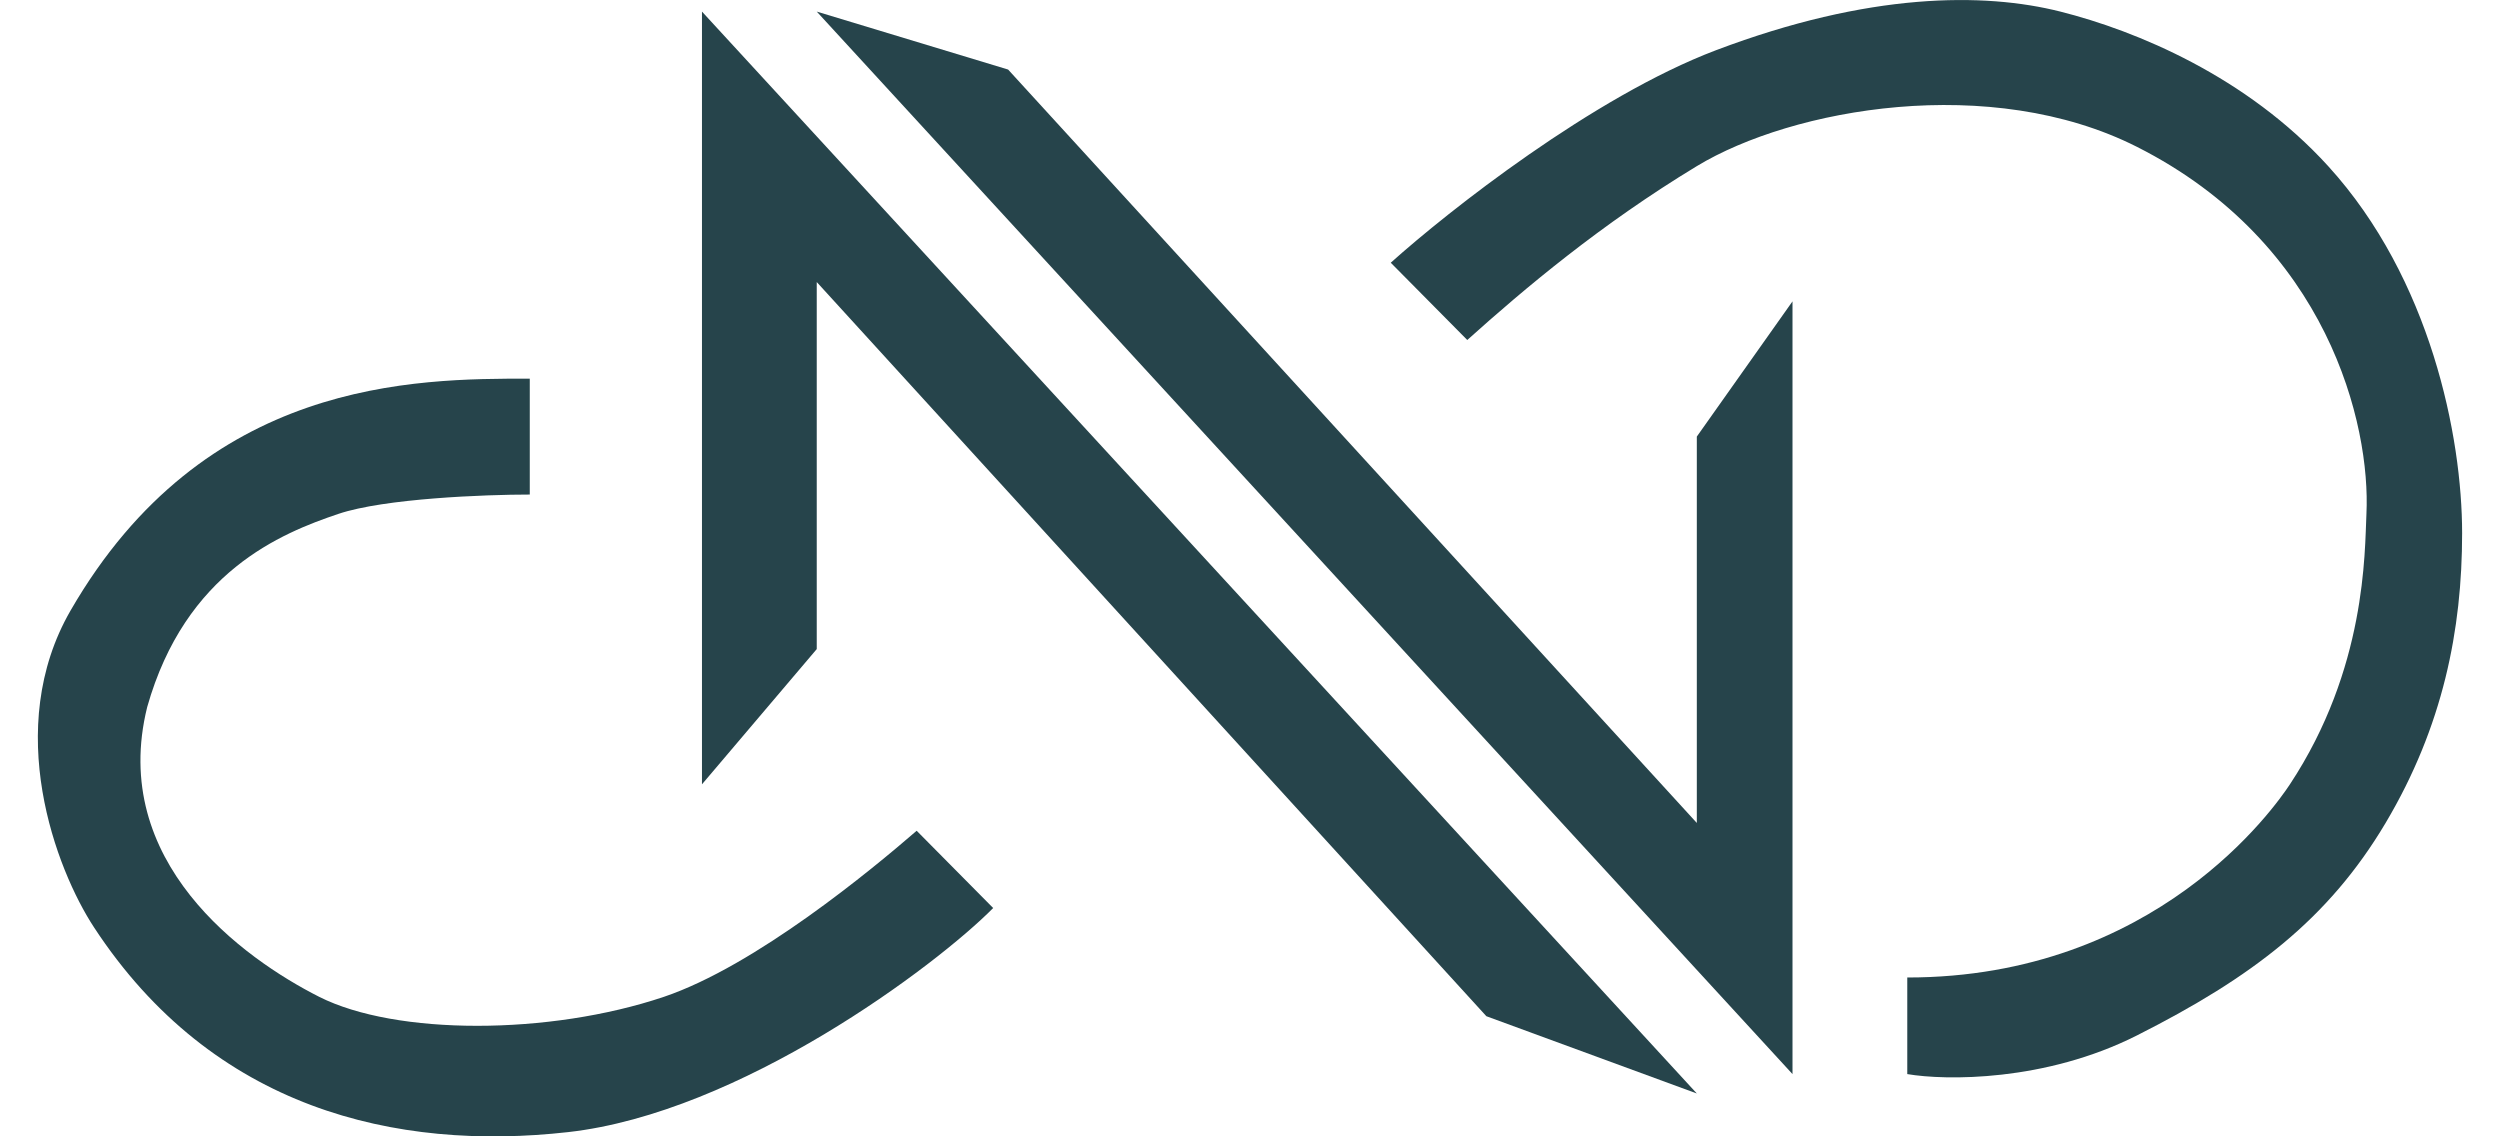
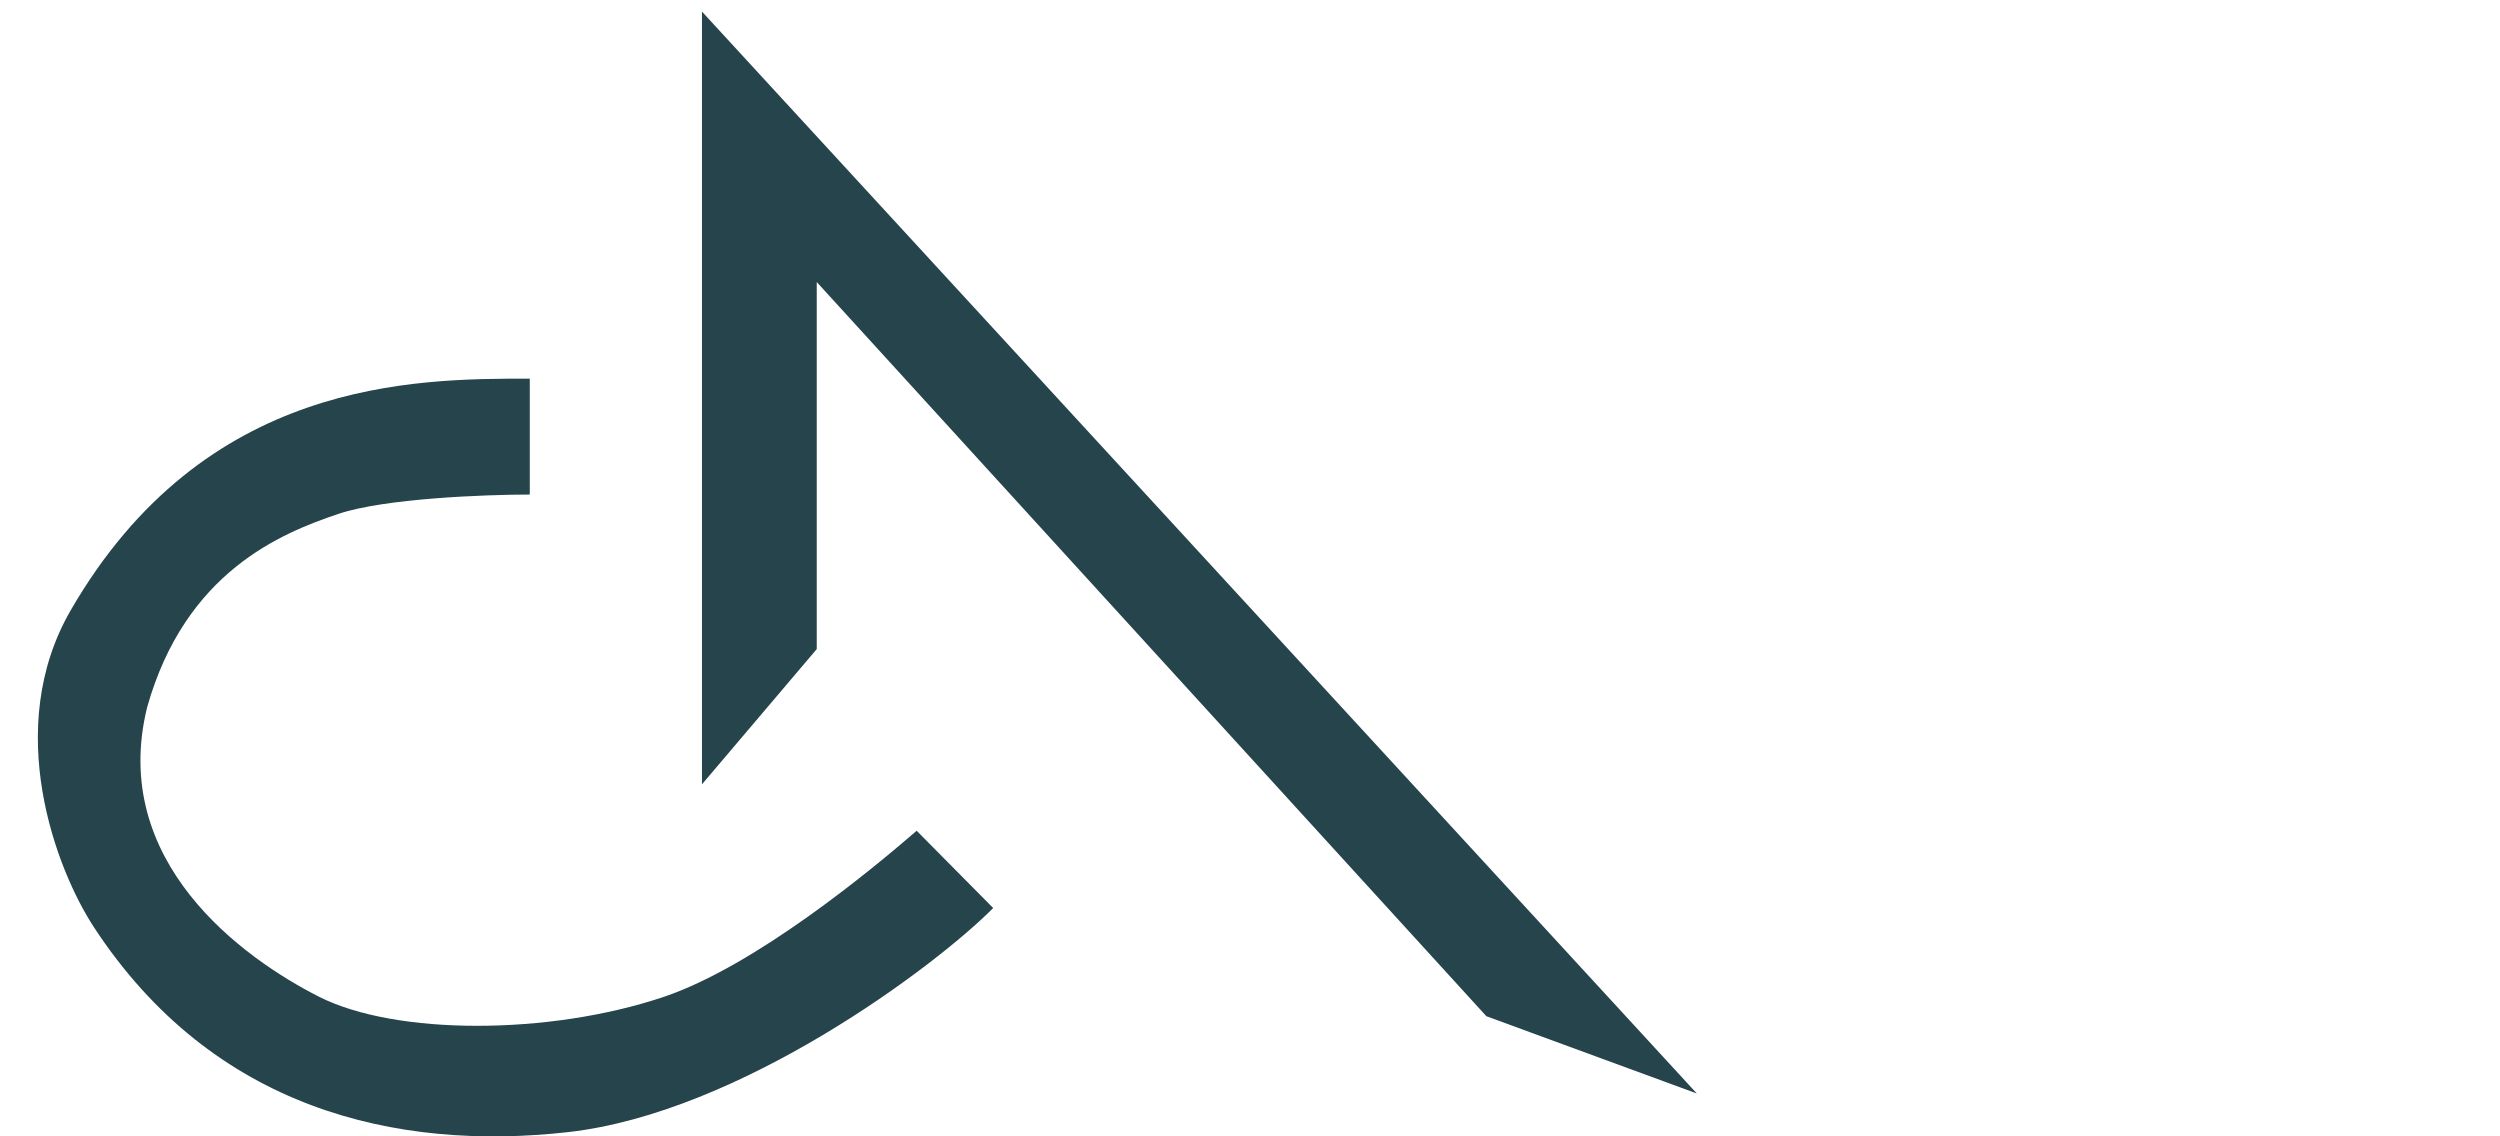
<svg xmlns="http://www.w3.org/2000/svg" width="33" height="15" viewBox="0 0 33 15" fill="none">
  <path d="M6.993 6.528V4.998H6.993C5.478 4.998 2.7 4.998 0.932 8.058C0.032 9.616 0.738 11.474 1.241 12.241C2.812 14.639 5.226 15.199 7.498 14.944C9.771 14.689 12.352 12.751 13.11 11.986L12.1 10.966C11.511 11.476 9.973 12.75 8.761 13.159C7.246 13.668 5.226 13.668 4.215 13.159C3.205 12.648 1.437 11.373 1.943 9.333C2.448 7.548 3.71 7.038 4.468 6.783C5.074 6.579 6.404 6.528 6.993 6.528Z" fill="#26444B" />
  <path d="M9.266 10.353V0.153L22.398 14.434L19.62 13.414L10.781 3.723V8.568L9.266 10.353Z" fill="#26444B" />
-   <path d="M23.661 14.178L10.781 0.153L13.307 0.918L22.398 10.863V5.763L23.661 3.978V14.178Z" fill="#26444B" />
-   <path d="M19.368 4.488L18.358 3.468C19.115 2.788 21.035 1.275 22.651 0.663C24.671 -0.102 26.186 -0.102 27.197 0.153C28.207 0.408 29.656 1.011 30.732 2.193C32.084 3.677 32.5 5.763 32.5 7.038C32.5 8.313 32.248 9.588 31.49 10.863C30.732 12.138 29.722 12.903 28.207 13.668C26.995 14.28 25.681 14.264 25.176 14.178V12.903C28.459 12.903 30.029 10.653 30.227 10.353C31.237 8.823 31.213 7.292 31.237 6.783C31.293 5.61 30.732 3.213 28.207 1.938C26.277 0.963 23.661 1.428 22.398 2.193C21.13 2.961 20.125 3.808 19.368 4.488Z" fill="#26444B" />
</svg>